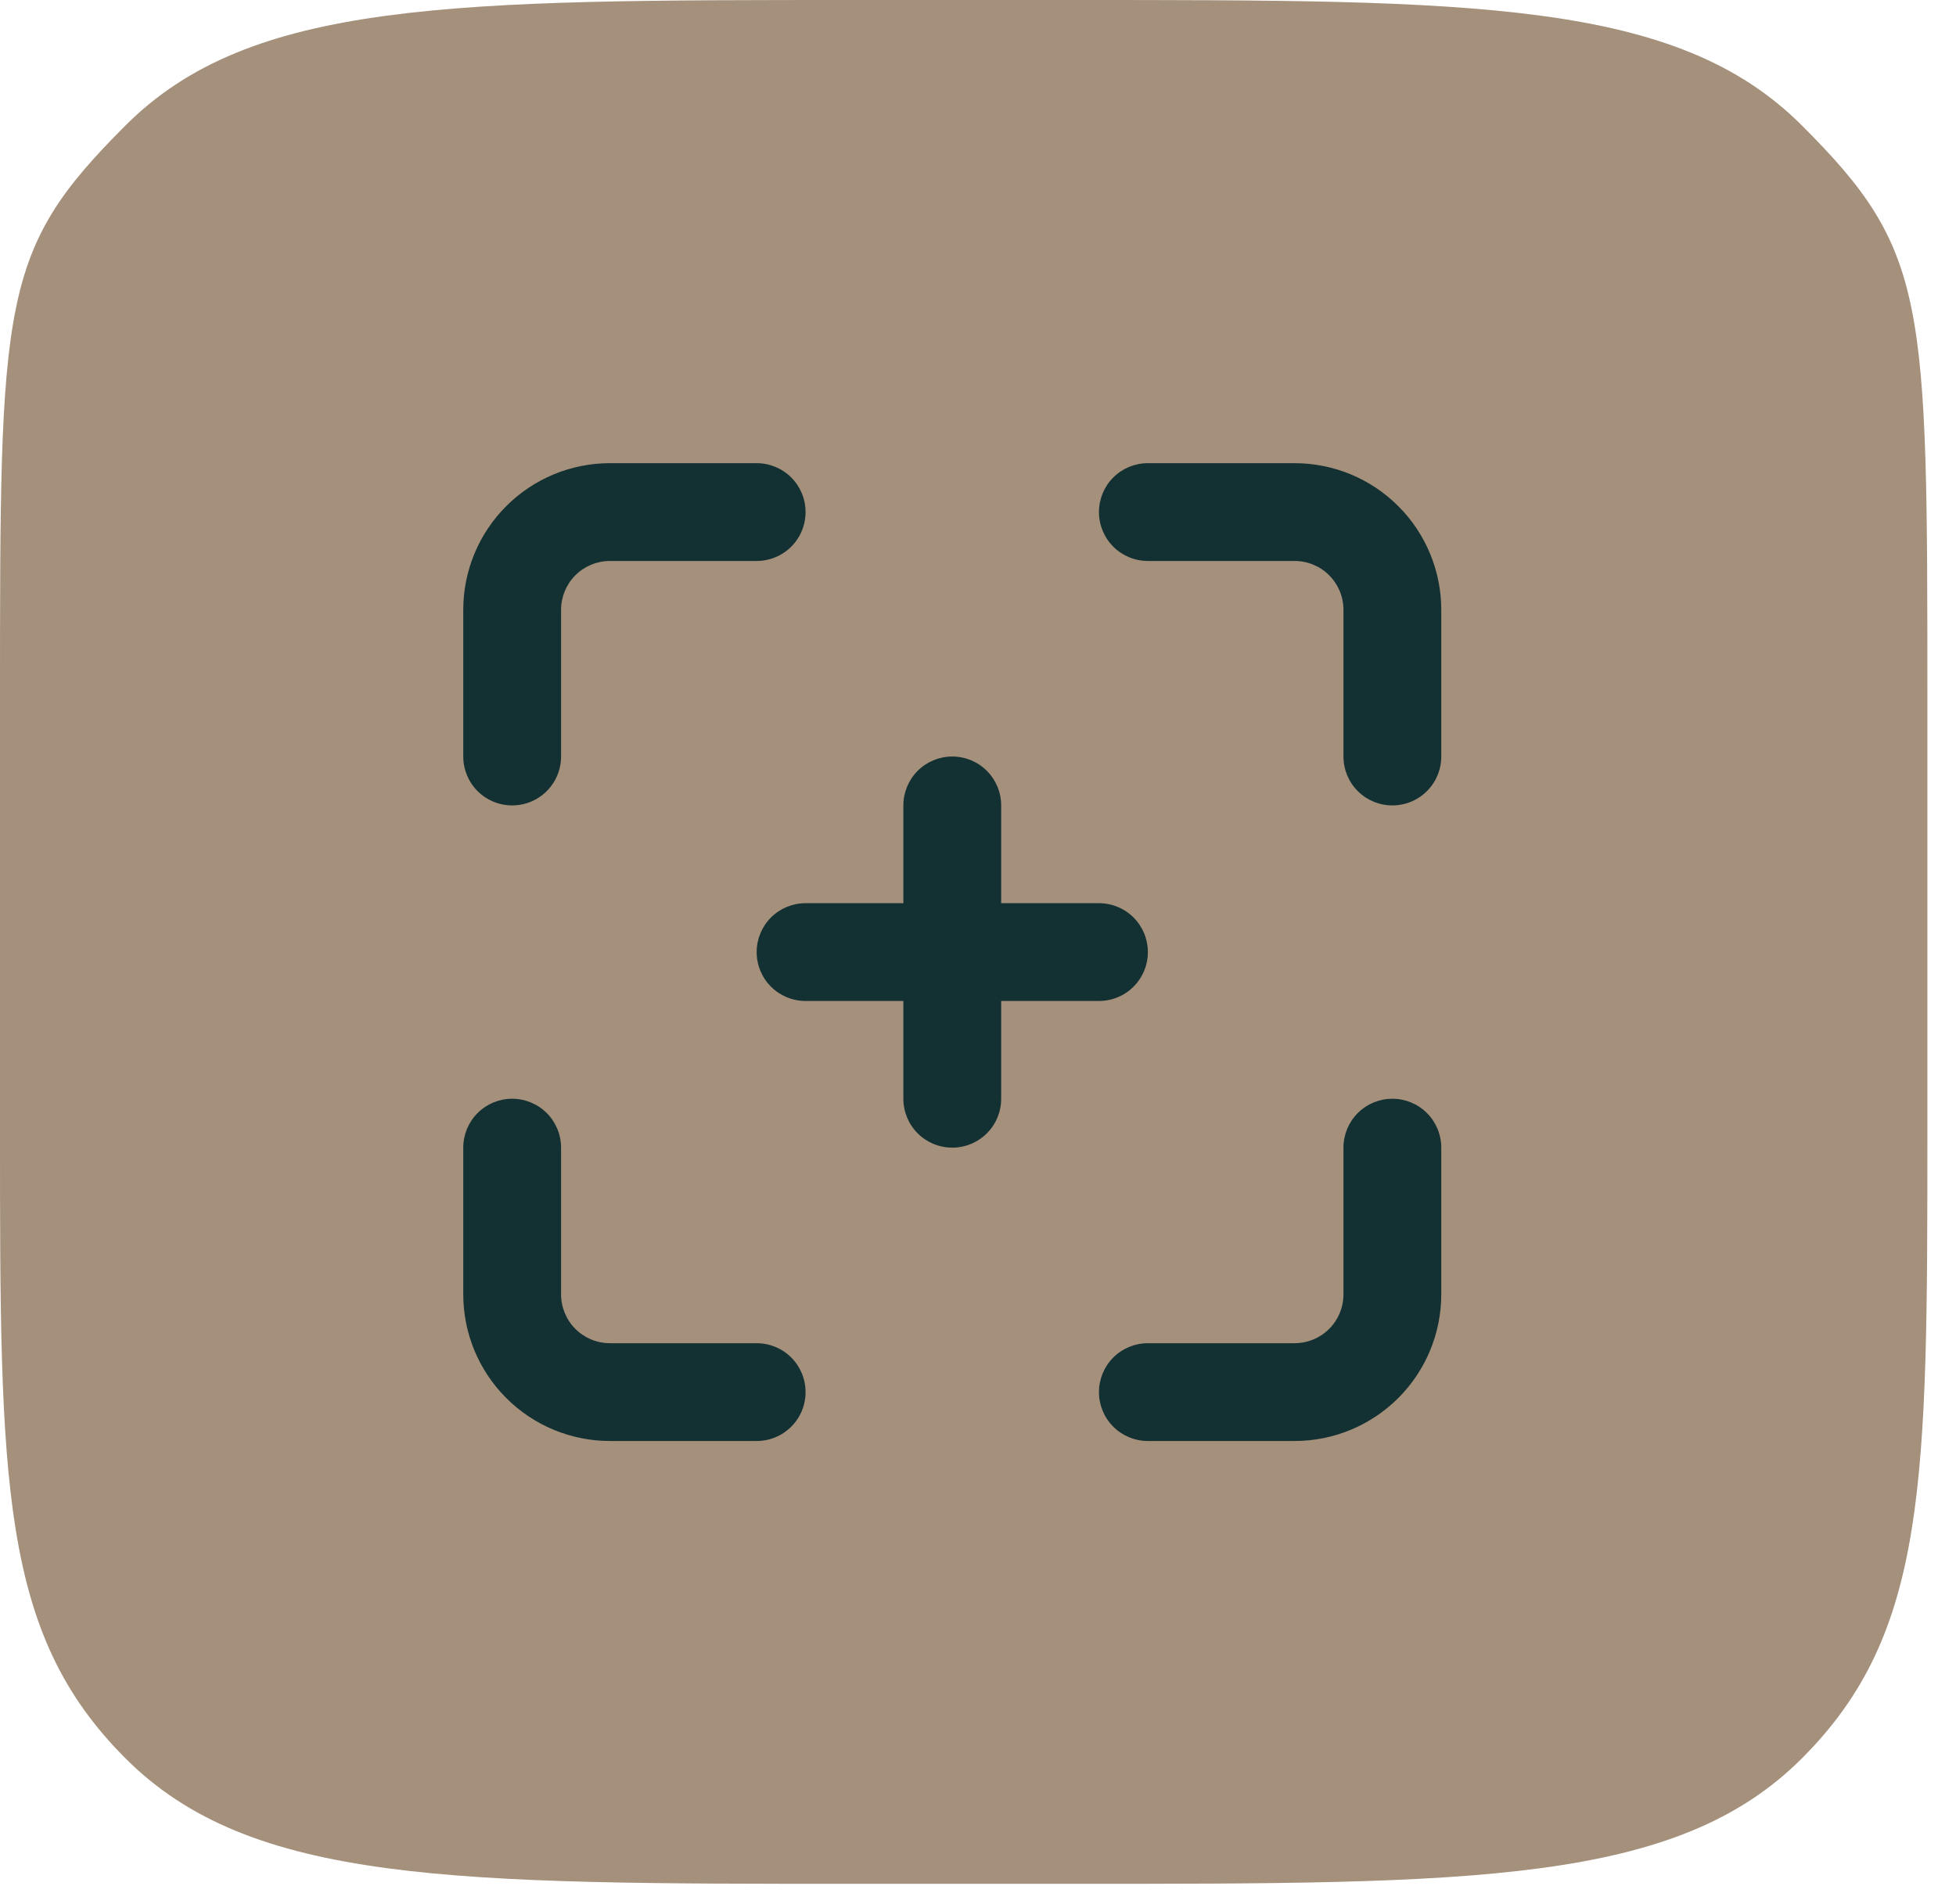
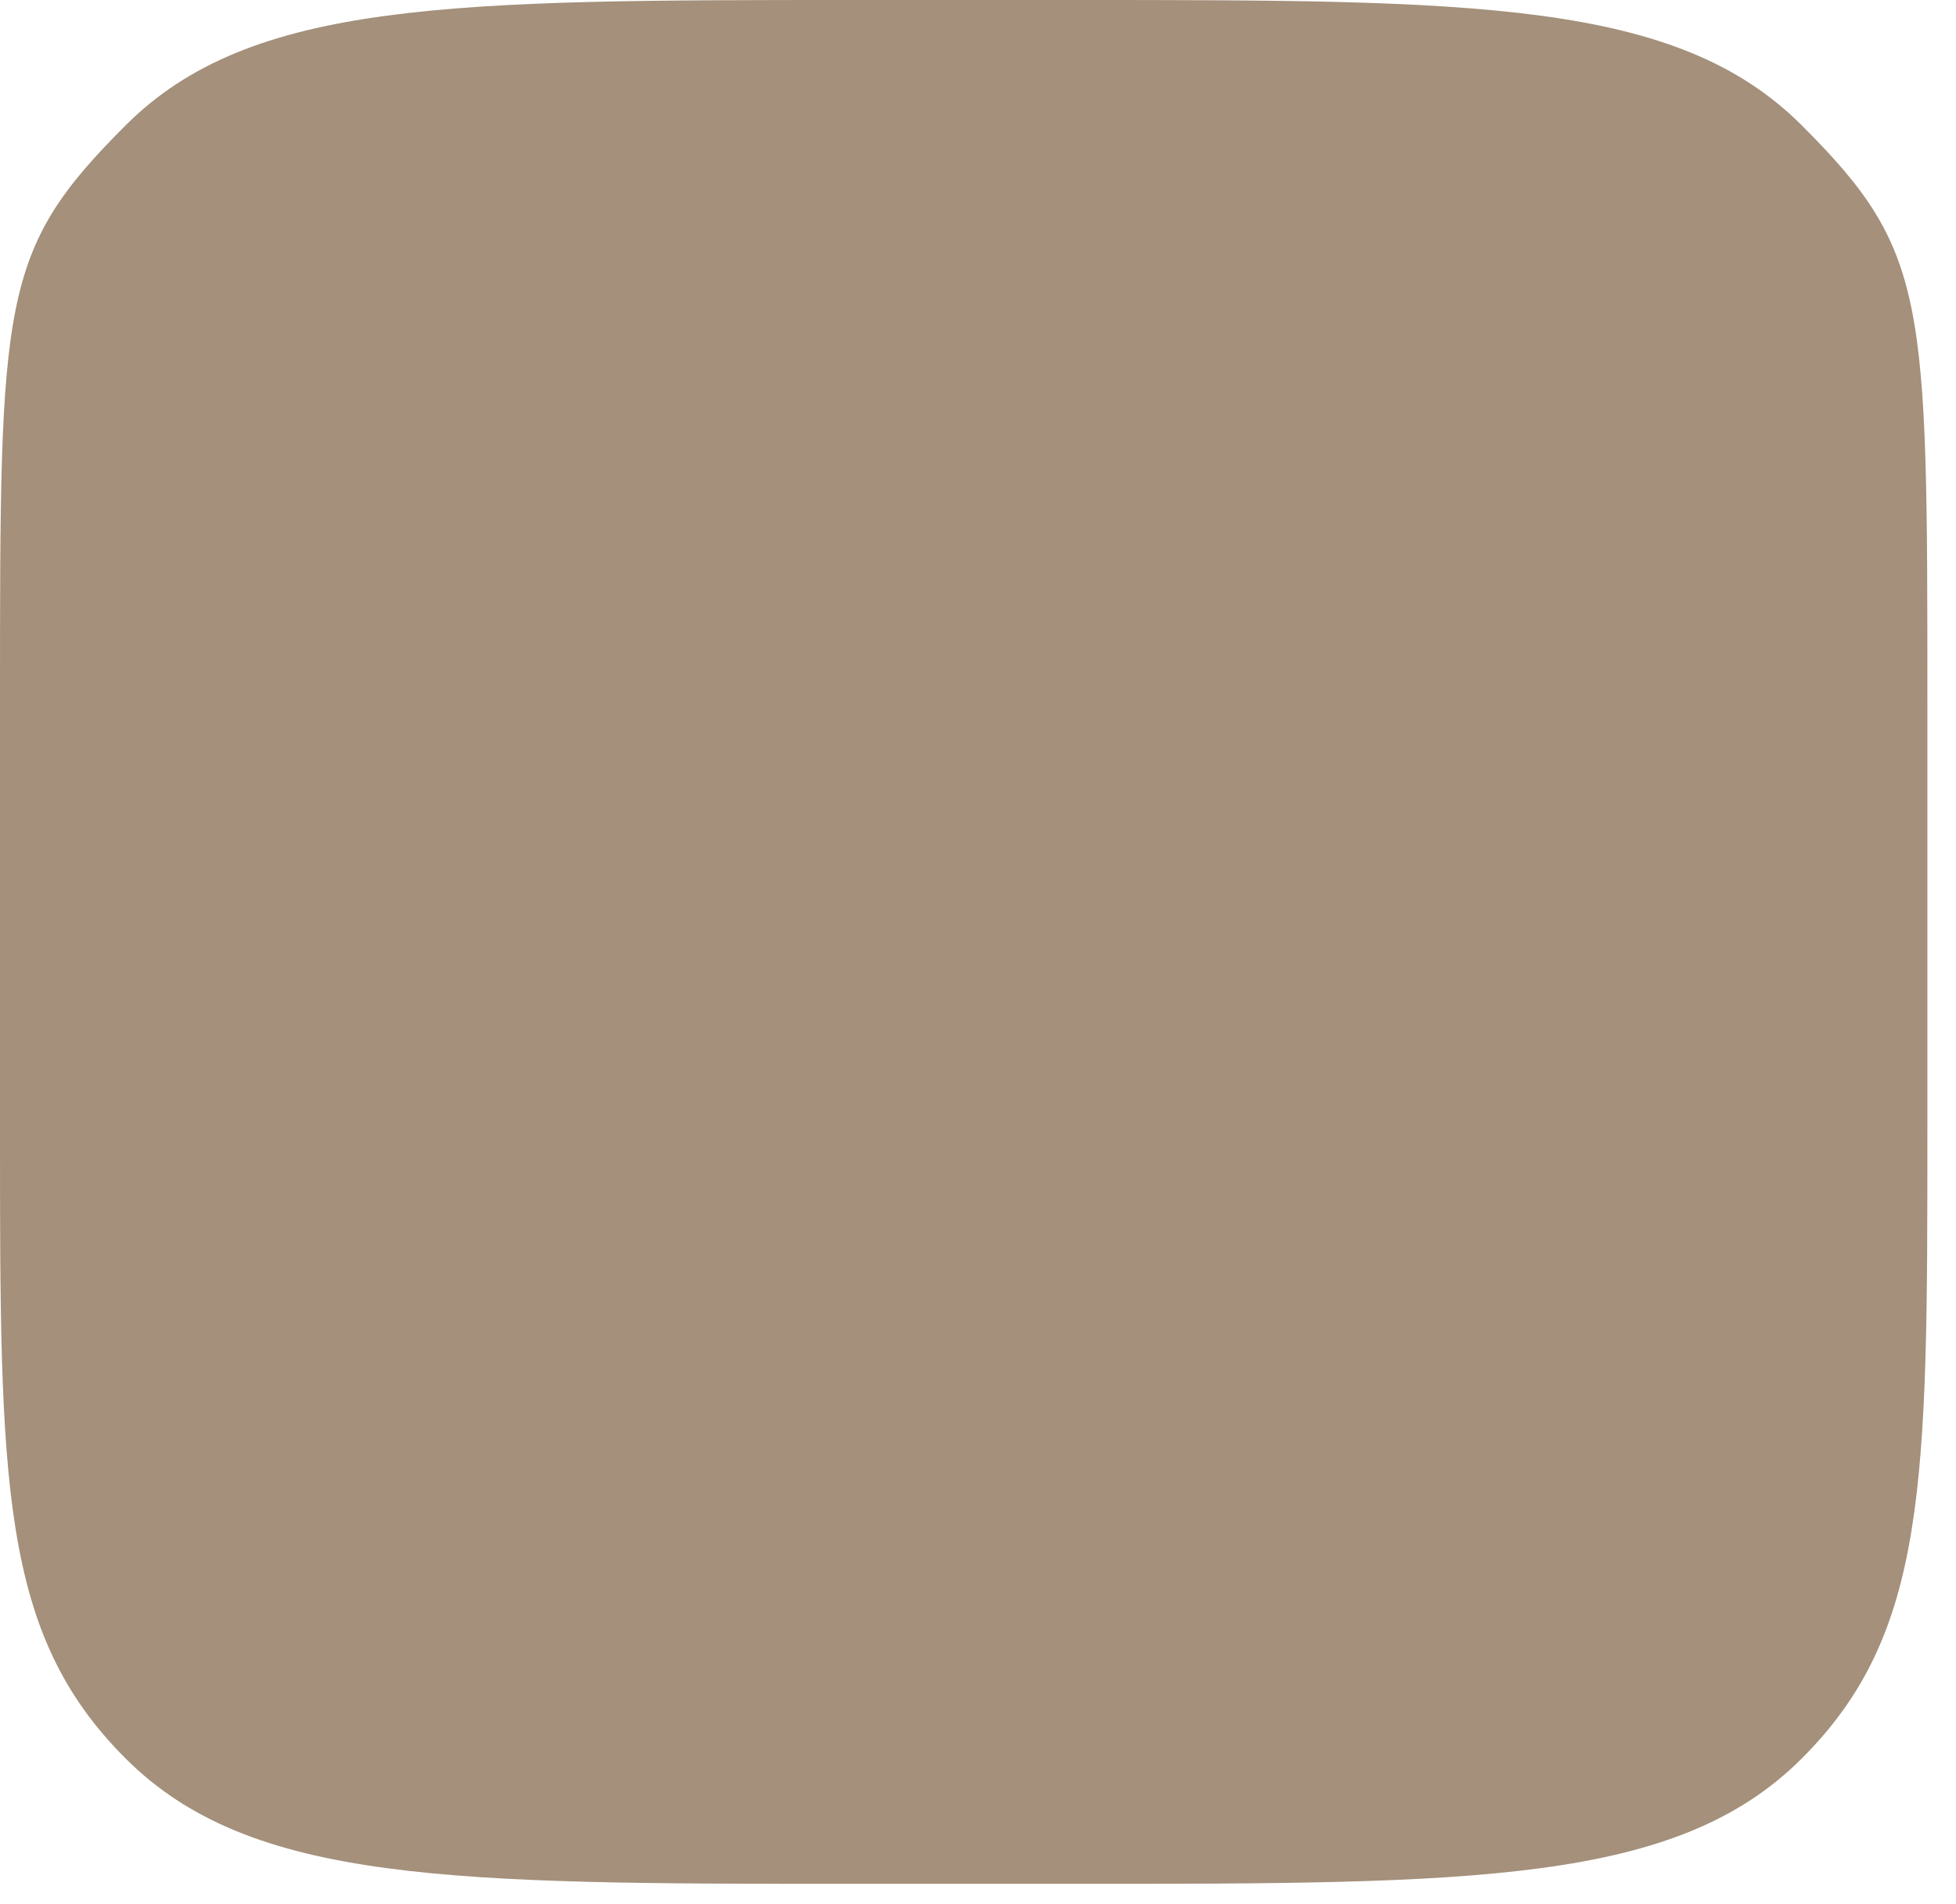
<svg xmlns="http://www.w3.org/2000/svg" width="38" height="37" viewBox="0 0 38 37" fill="none">
  <path fill-rule="evenodd" clip-rule="evenodd" d="M2.438 2.438C-0 4.874 -0 5.797 -0 13.642V21.963C-0 28.808 -0 31.731 2.438 34.167C4.874 36.605 8.797 36.605 16.642 36.605H20.802C28.647 36.605 32.57 36.605 35.006 34.167C37.444 31.731 37.444 28.808 37.444 21.963V13.642C37.444 5.797 37.444 4.874 35.006 2.438C32.57 -3.33786e-06 28.647 -3.17133e-06 20.802 -3.17133e-06H16.642C8.797 -3.17133e-06 4.874 -3.33786e-06 2.438 2.438Z" fill="#A4907B" />
-   <path d="M14.7 26.1H11.85C11.598 26.1 11.356 26 11.178 25.822C11 25.644 10.9 25.402 10.9 25.15V22.3C10.9 22.048 10.8 21.806 10.622 21.628C10.444 21.45 10.202 21.35 9.95 21.35C9.698 21.35 9.456 21.45 9.278 21.628C9.1 21.806 9 22.048 9 22.3V25.15C9 25.906 9.3 26.631 9.835 27.165C10.369 27.7 11.094 28 11.85 28H14.7C14.952 28 15.194 27.9 15.372 27.722C15.55 27.544 15.65 27.302 15.65 27.05C15.65 26.798 15.55 26.556 15.372 26.378C15.194 26.2 14.952 26.1 14.7 26.1ZM9.95 15.65C10.202 15.65 10.444 15.55 10.622 15.372C10.8 15.194 10.9 14.952 10.9 14.7V11.85C10.9 11.598 11 11.356 11.178 11.178C11.356 11 11.598 10.9 11.85 10.9H14.7C14.952 10.9 15.194 10.8 15.372 10.622C15.55 10.444 15.65 10.202 15.65 9.95C15.65 9.698 15.55 9.456 15.372 9.278C15.194 9.1 14.952 9 14.7 9H11.85C11.094 9 10.369 9.3 9.835 9.835C9.3 10.369 9 11.094 9 11.85V14.7C9 14.952 9.1 15.194 9.278 15.372C9.456 15.55 9.698 15.65 9.95 15.65ZM25.15 9H22.3C22.048 9 21.806 9.1 21.628 9.278C21.45 9.456 21.35 9.698 21.35 9.95C21.35 10.202 21.45 10.444 21.628 10.622C21.806 10.8 22.048 10.9 22.3 10.9H25.15C25.402 10.9 25.644 11 25.822 11.178C26 11.356 26.1 11.598 26.1 11.85V14.7C26.1 14.952 26.2 15.194 26.378 15.372C26.556 15.55 26.798 15.65 27.05 15.65C27.302 15.65 27.544 15.55 27.722 15.372C27.9 15.194 28 14.952 28 14.7V11.85C28 11.094 27.7 10.369 27.165 9.835C26.631 9.3 25.906 9 25.15 9ZM22.3 18.5C22.3 18.248 22.2 18.006 22.022 17.828C21.844 17.65 21.602 17.55 21.35 17.55H19.45V15.65C19.45 15.398 19.35 15.156 19.172 14.978C18.994 14.8 18.752 14.7 18.5 14.7C18.248 14.7 18.006 14.8 17.828 14.978C17.65 15.156 17.55 15.398 17.55 15.65V17.55H15.65C15.398 17.55 15.156 17.65 14.978 17.828C14.8 18.006 14.7 18.248 14.7 18.5C14.7 18.752 14.8 18.994 14.978 19.172C15.156 19.35 15.398 19.45 15.65 19.45H17.55V21.35C17.55 21.602 17.65 21.844 17.828 22.022C18.006 22.2 18.248 22.3 18.5 22.3C18.752 22.3 18.994 22.2 19.172 22.022C19.35 21.844 19.45 21.602 19.45 21.35V19.45H21.35C21.602 19.45 21.844 19.35 22.022 19.172C22.2 18.994 22.3 18.752 22.3 18.5ZM27.05 21.35C26.798 21.35 26.556 21.45 26.378 21.628C26.2 21.806 26.1 22.048 26.1 22.3V25.15C26.1 25.402 26 25.644 25.822 25.822C25.644 26 25.402 26.1 25.15 26.1H22.3C22.048 26.1 21.806 26.2 21.628 26.378C21.45 26.556 21.35 26.798 21.35 27.05C21.35 27.302 21.45 27.544 21.628 27.722C21.806 27.9 22.048 28 22.3 28H25.15C25.906 28 26.631 27.7 27.165 27.165C27.7 26.631 28 25.906 28 25.15V22.3C28 22.048 27.9 21.806 27.722 21.628C27.544 21.45 27.302 21.35 27.05 21.35Z" fill="#133033" />
</svg>